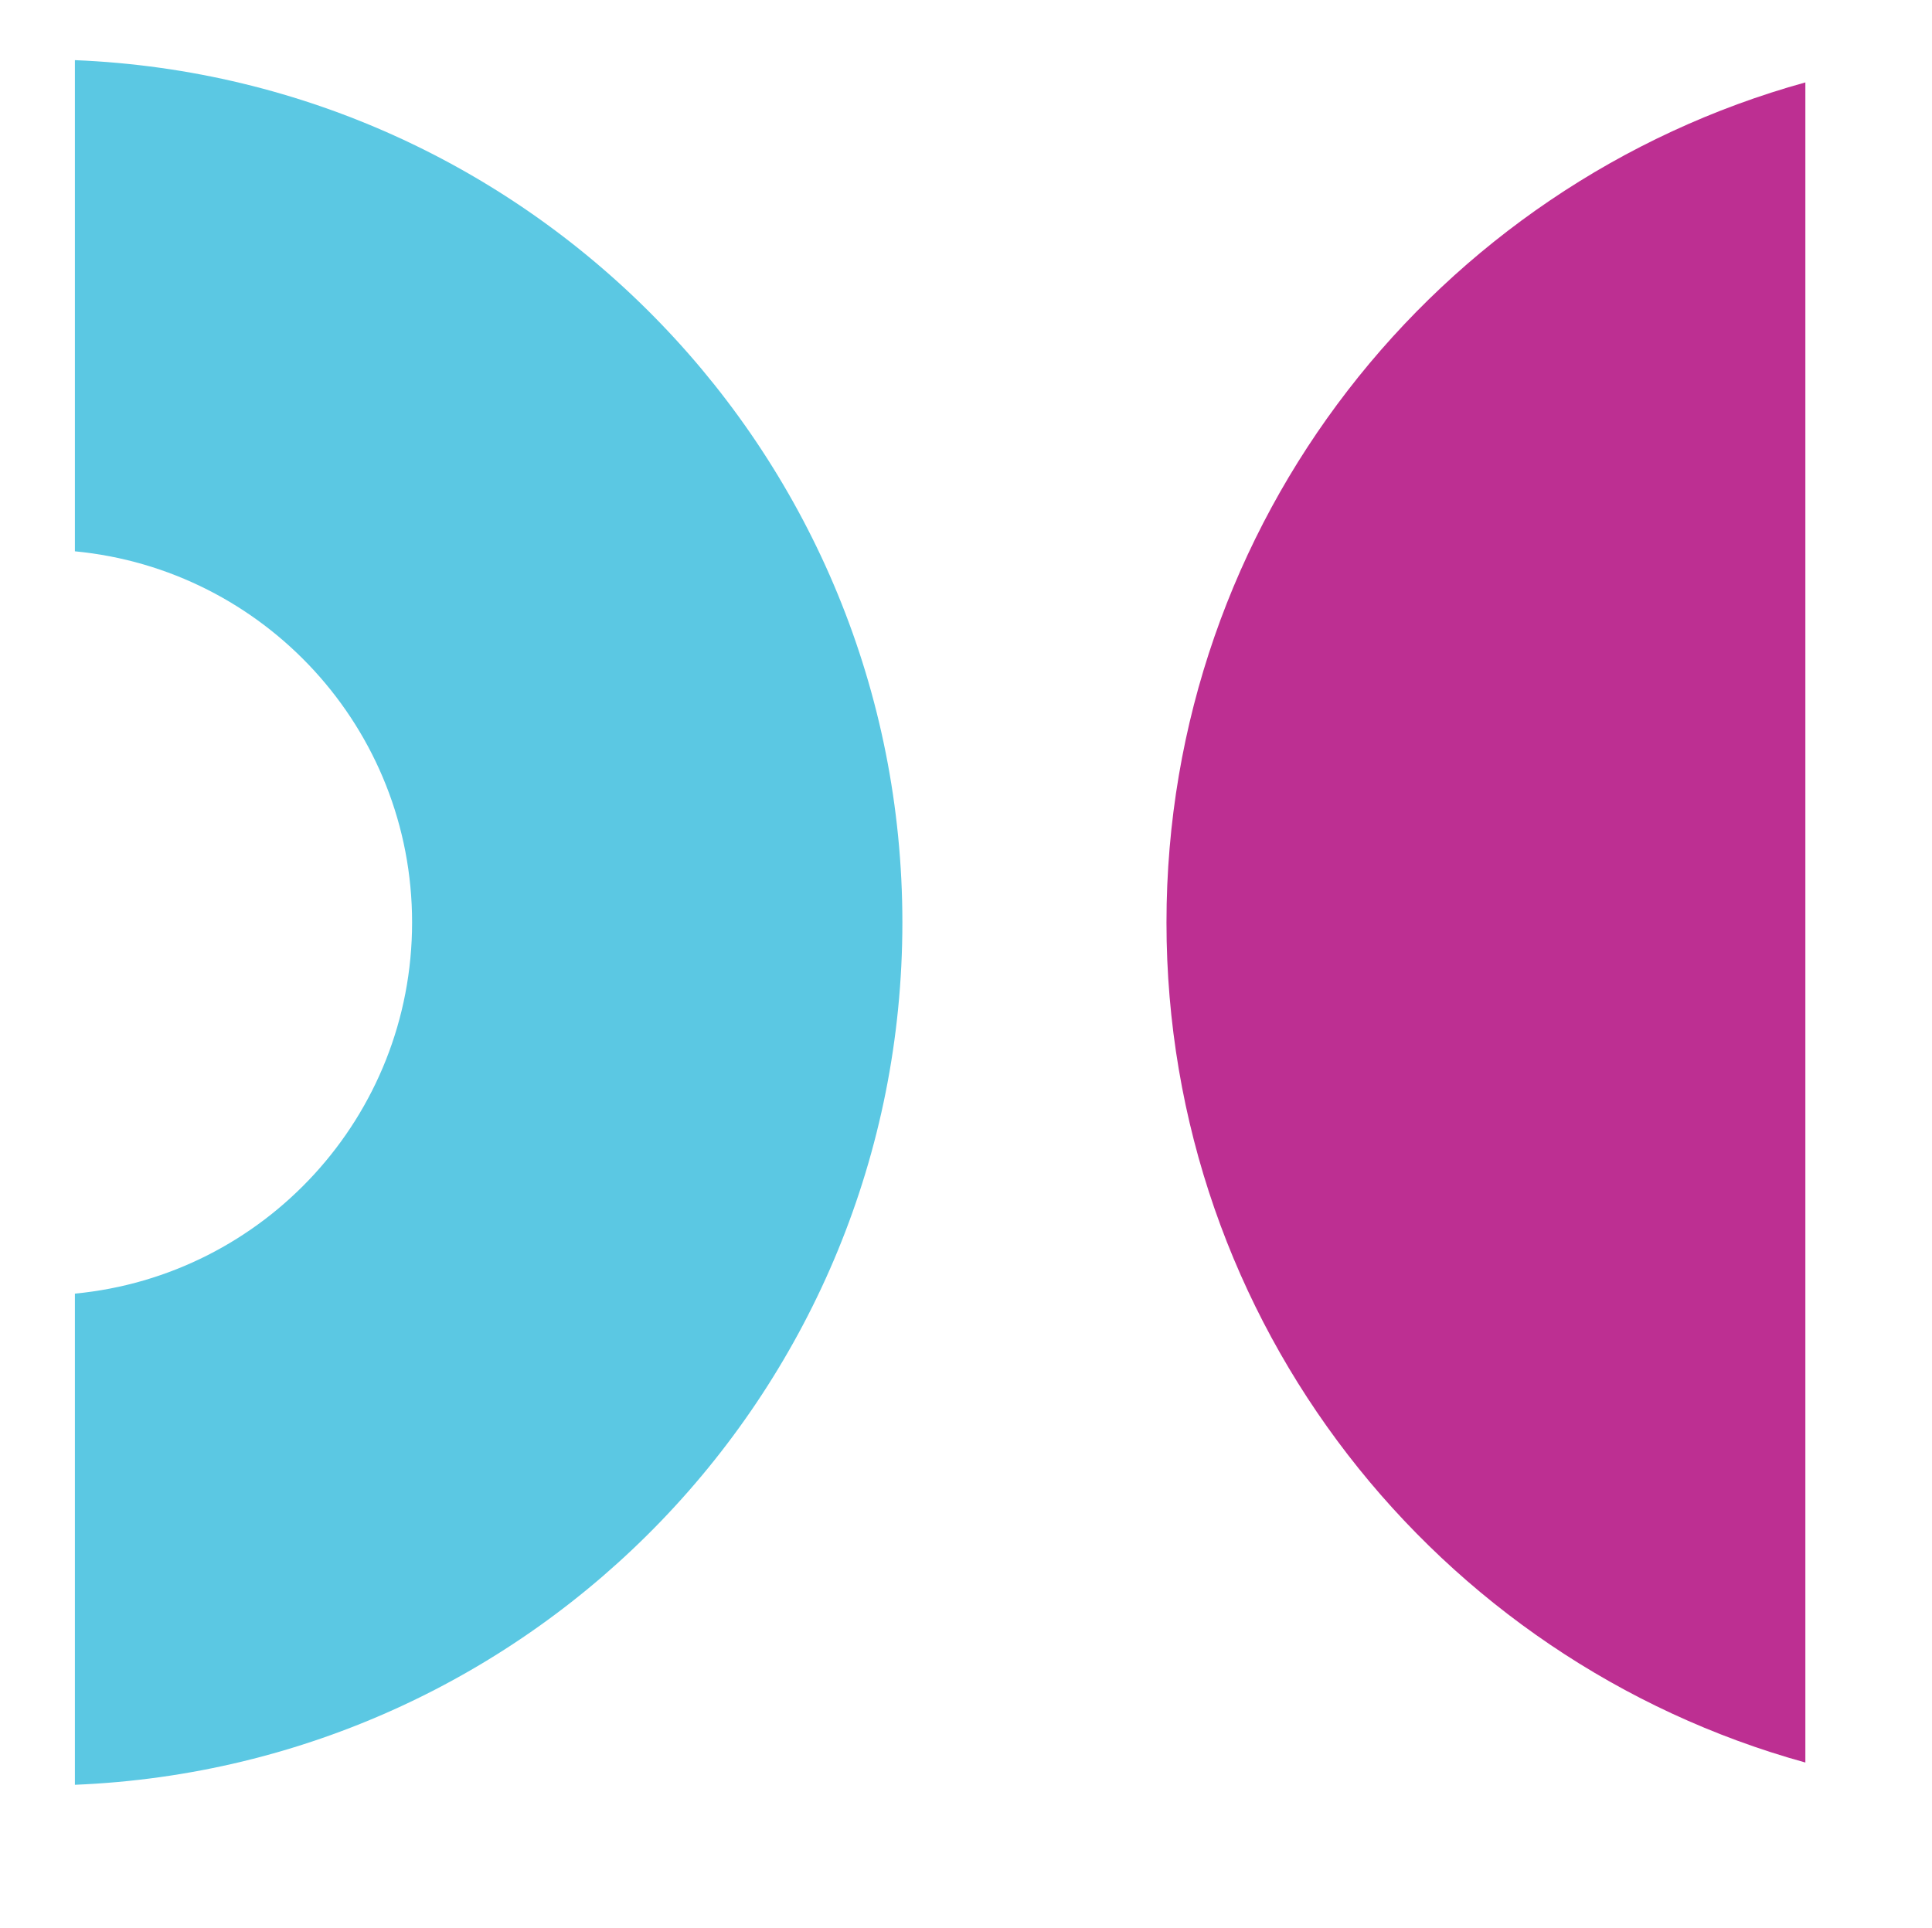
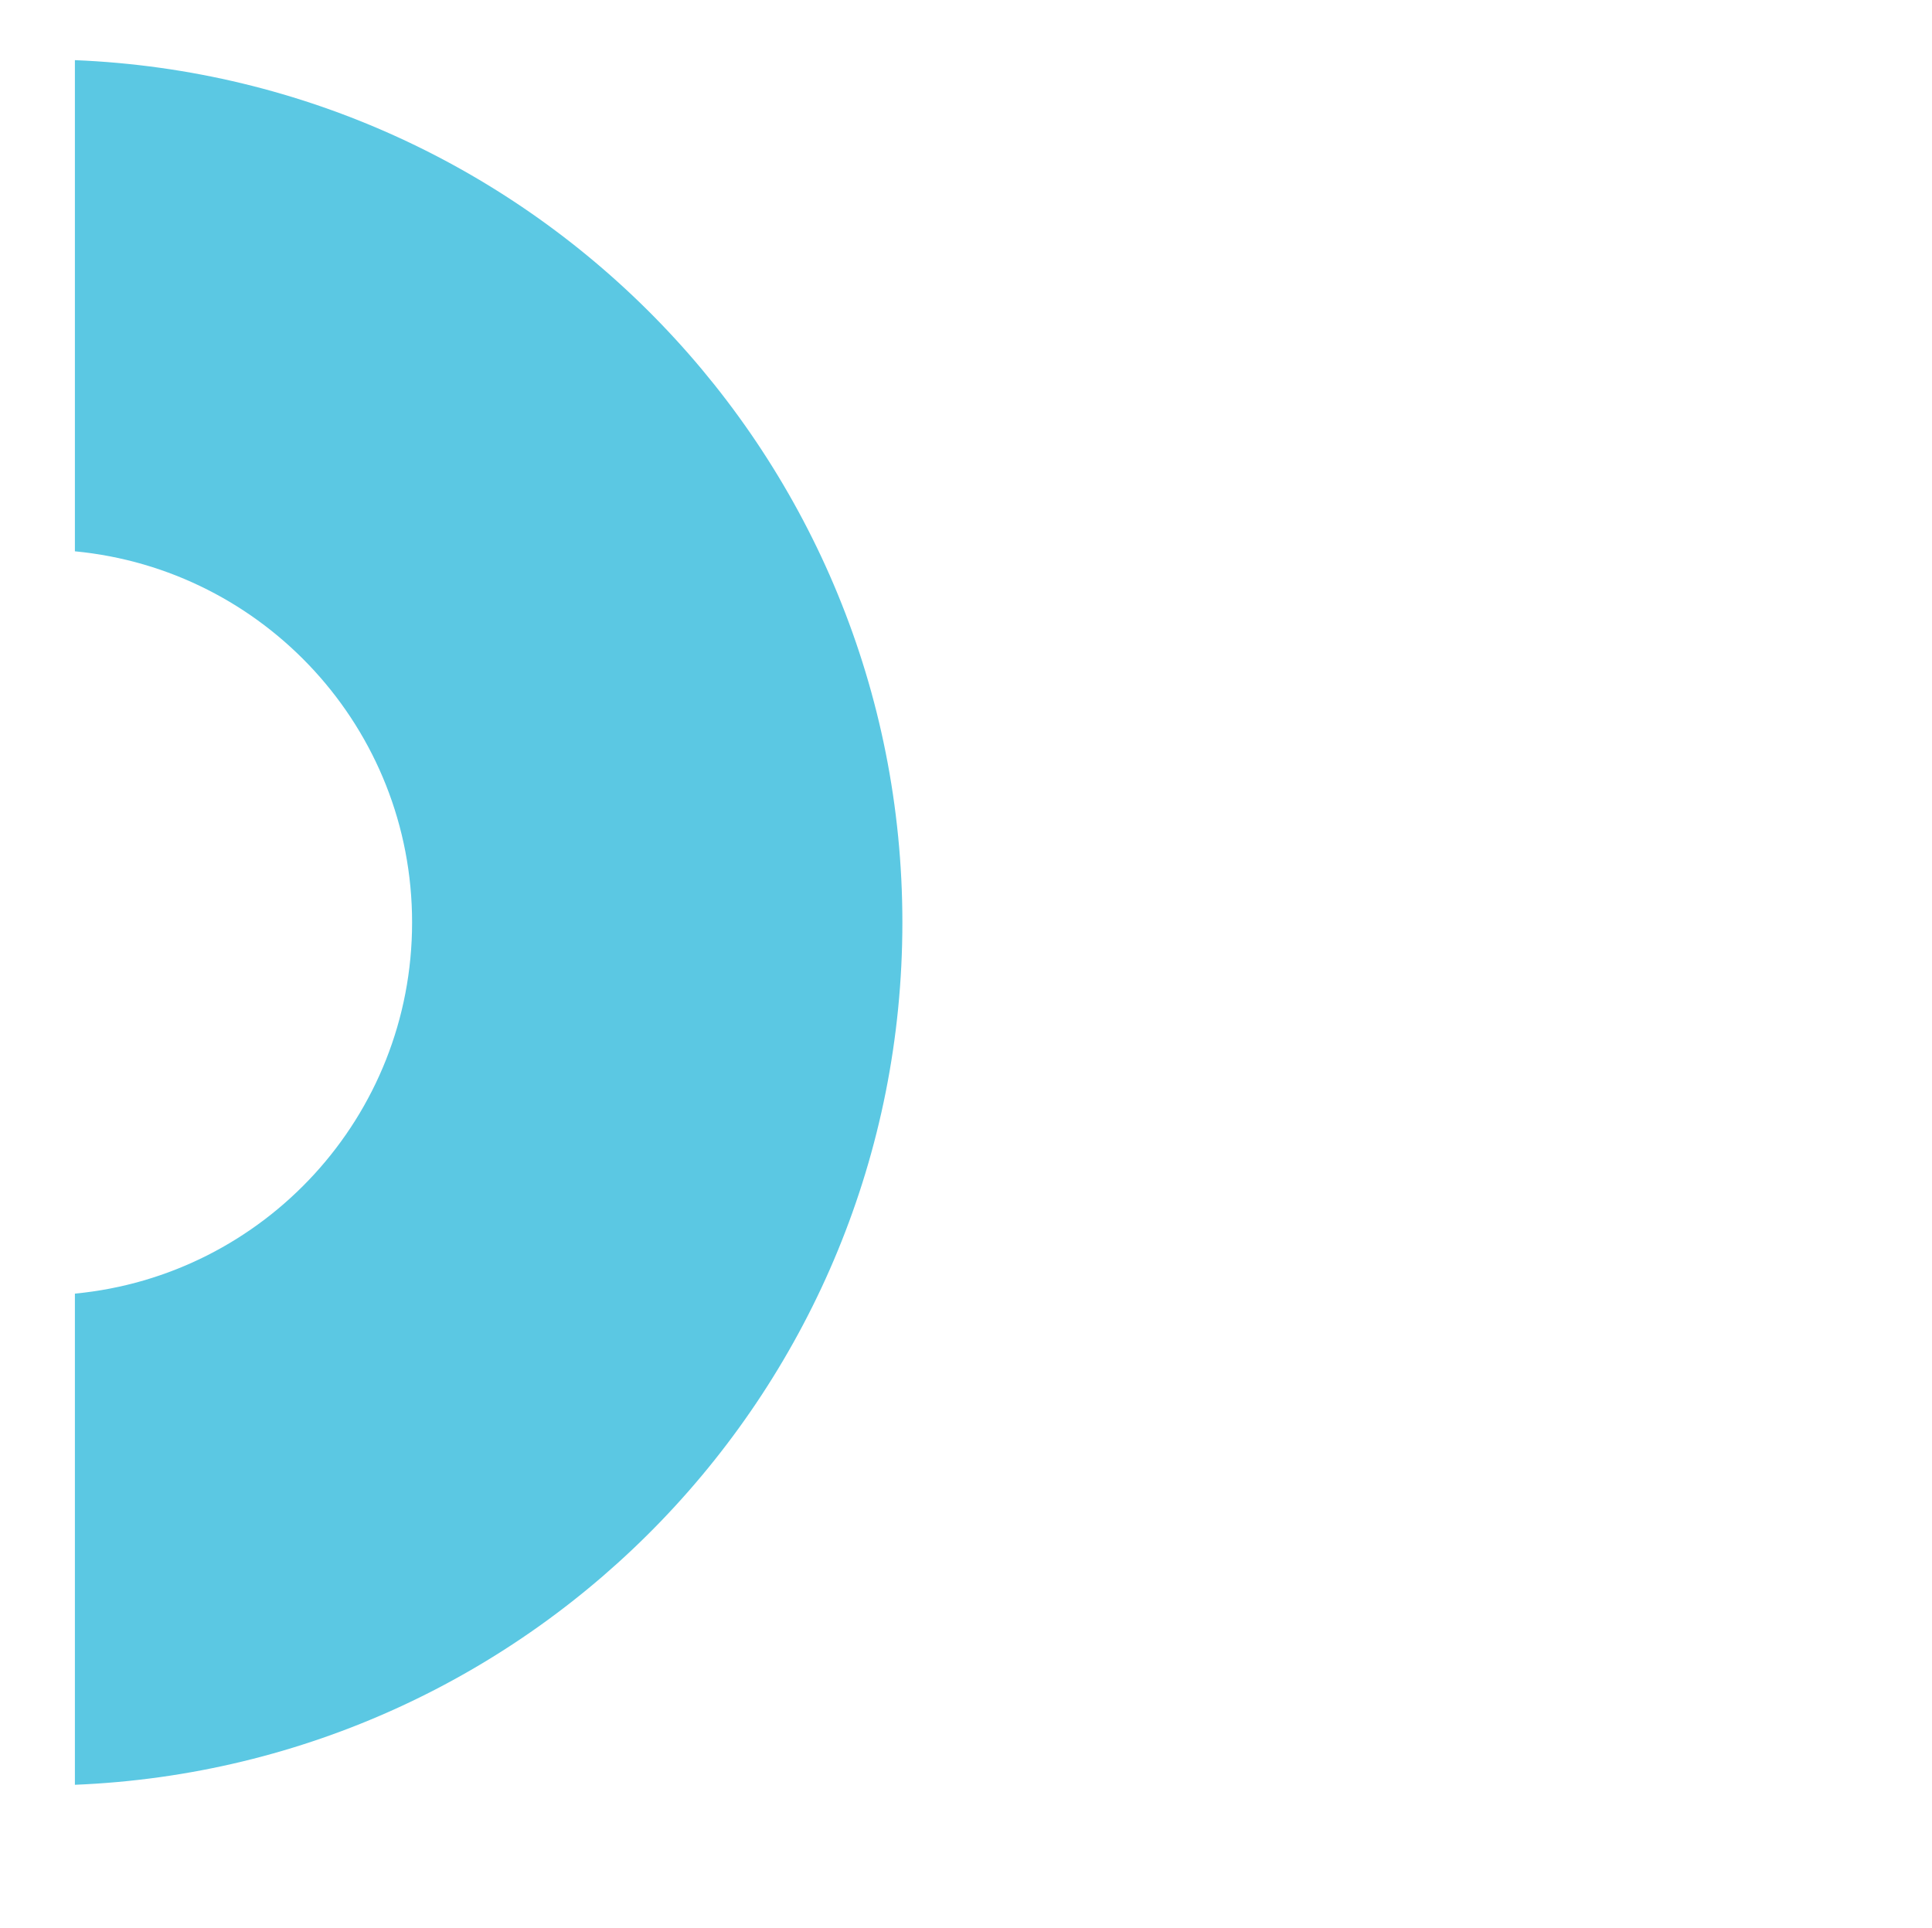
<svg xmlns="http://www.w3.org/2000/svg" version="1.1" viewBox="0 0 64.23 64.11">
  <defs>
    <style>
      .cls-1 {
        fill: #5bc8e3;
      }

      .cls-2 {
        fill: #bd2f92;
      }
    </style>
  </defs>
  <g>
    <g id="Layer_1">
      <g>
-         <path class="cls-2" d="M38.78,30.67c0,13.33,8.99,24.54,21.24,27.93V2.74c-12.25,3.39-21.24,14.61-21.24,27.93Z" />
        <path class="cls-1" d="M13.7,30.67c0,6.45-4.92,11.74-11.21,12.34v16.33c15.3-.62,27.51-13.22,27.51-28.67S17.79,2.62,2.49,2v16.33c6.29.6,11.21,5.89,11.21,12.34Z" />
      </g>
    </g>
  </g>
</svg>